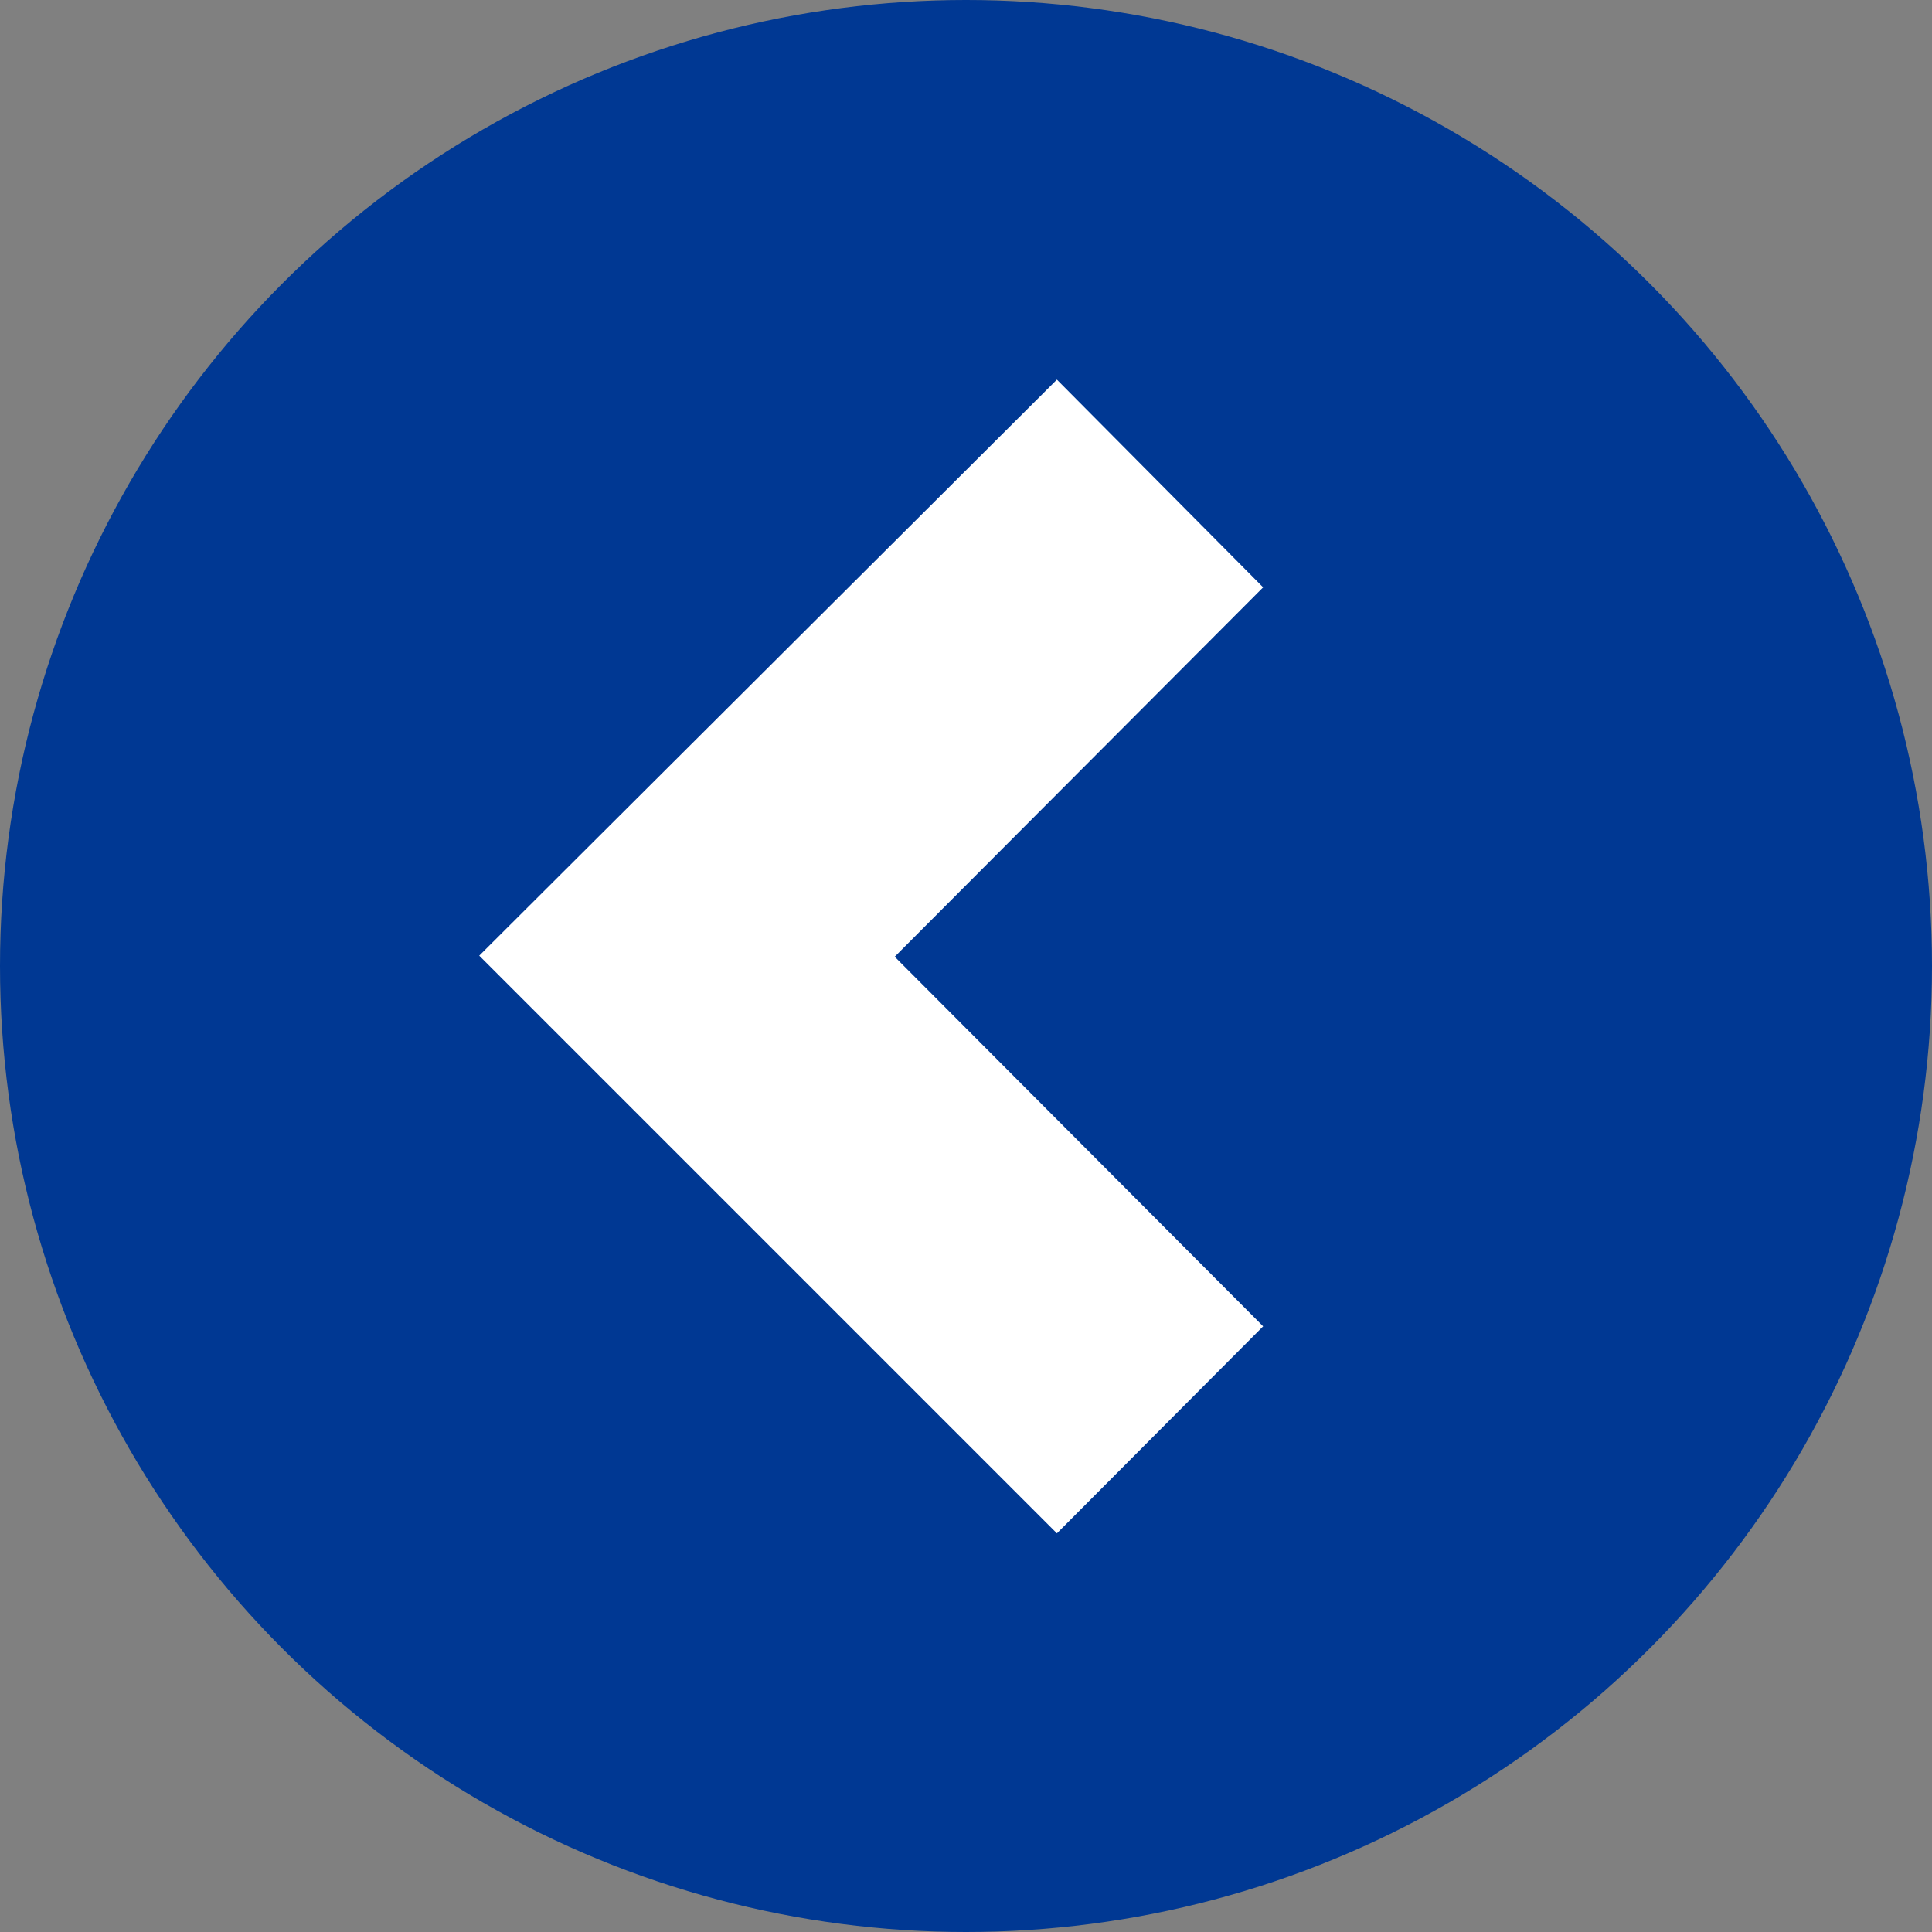
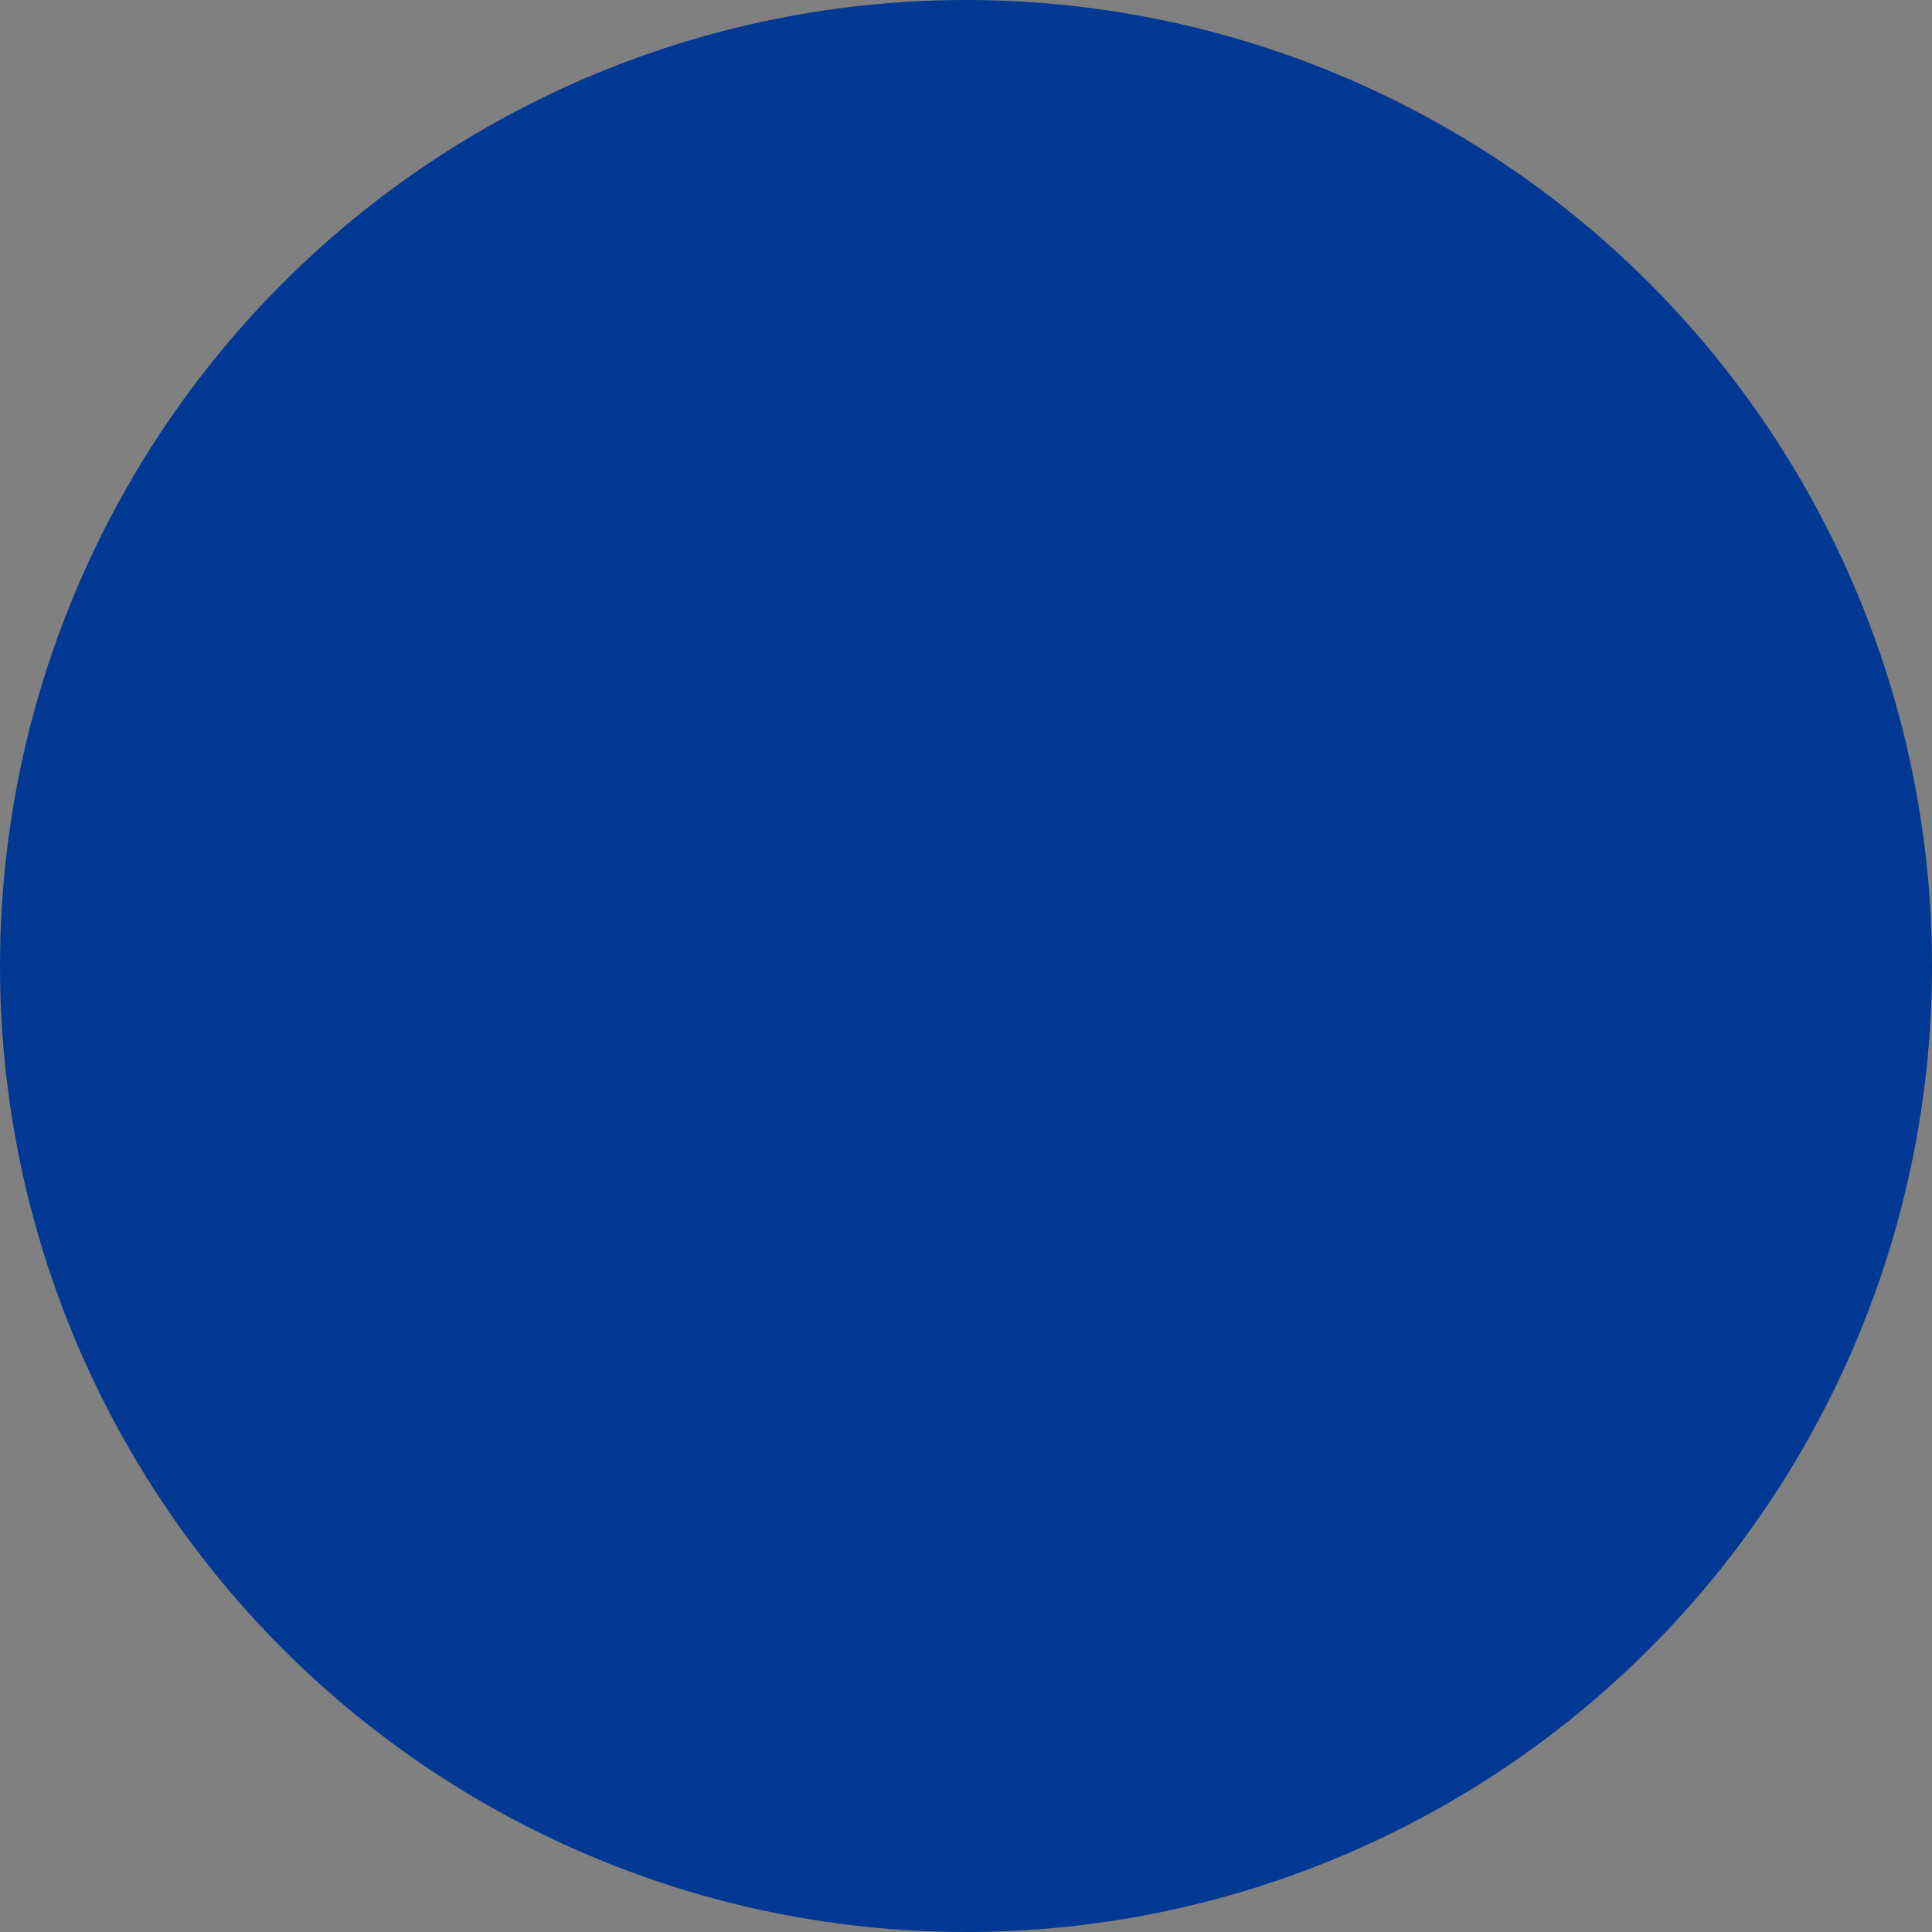
<svg xmlns="http://www.w3.org/2000/svg" id="icon-back-circle-blue" width="20" height="20" viewBox="0 0 20 20">
  <rect x="0" y="0" width="20" height="20" fill="#808080" stroke="none" />
  <circle id="Ellipse_21" data-name="Ellipse 21" cx="10" cy="10" r="10" fill="#003893" />
-   <path id="Path_987" data-name="Path 987" d="M9.588-9.75,5.774-5.926,9.588-2.1,7.453.043l-5.98-5.98L7.453-11.9Z" transform="translate(3.488 15.83)" fill="#fff" />
</svg>